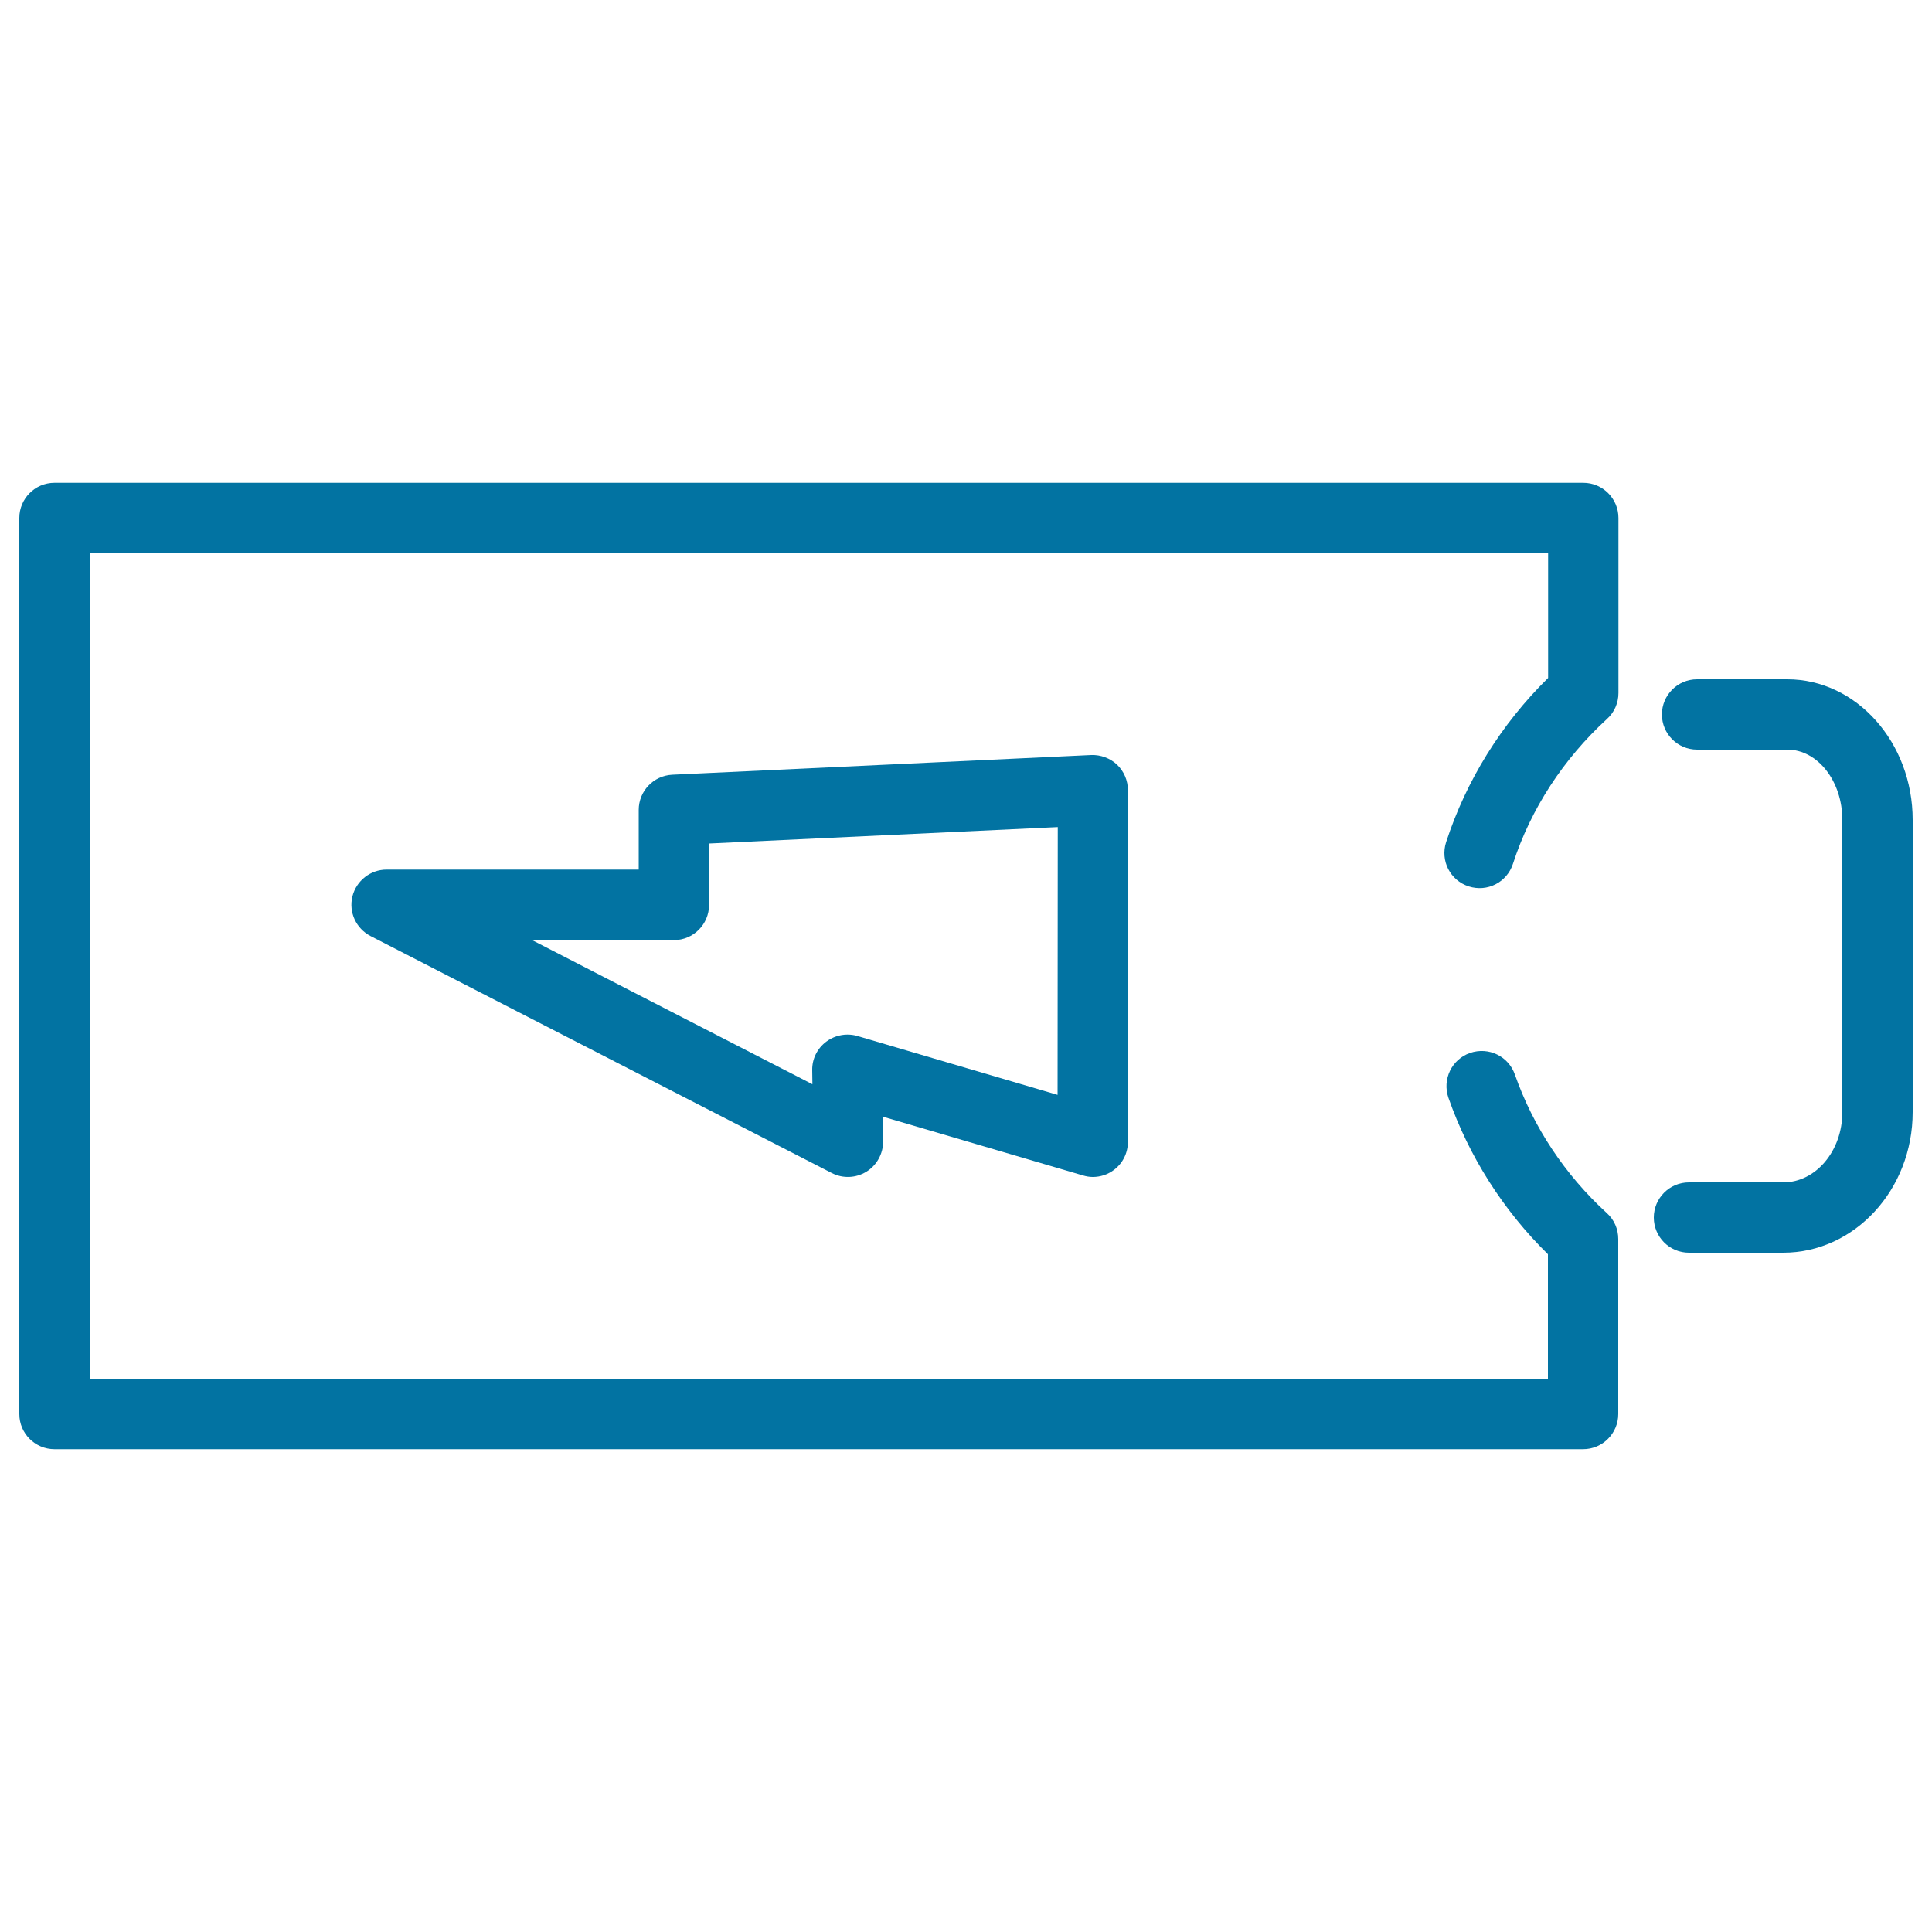
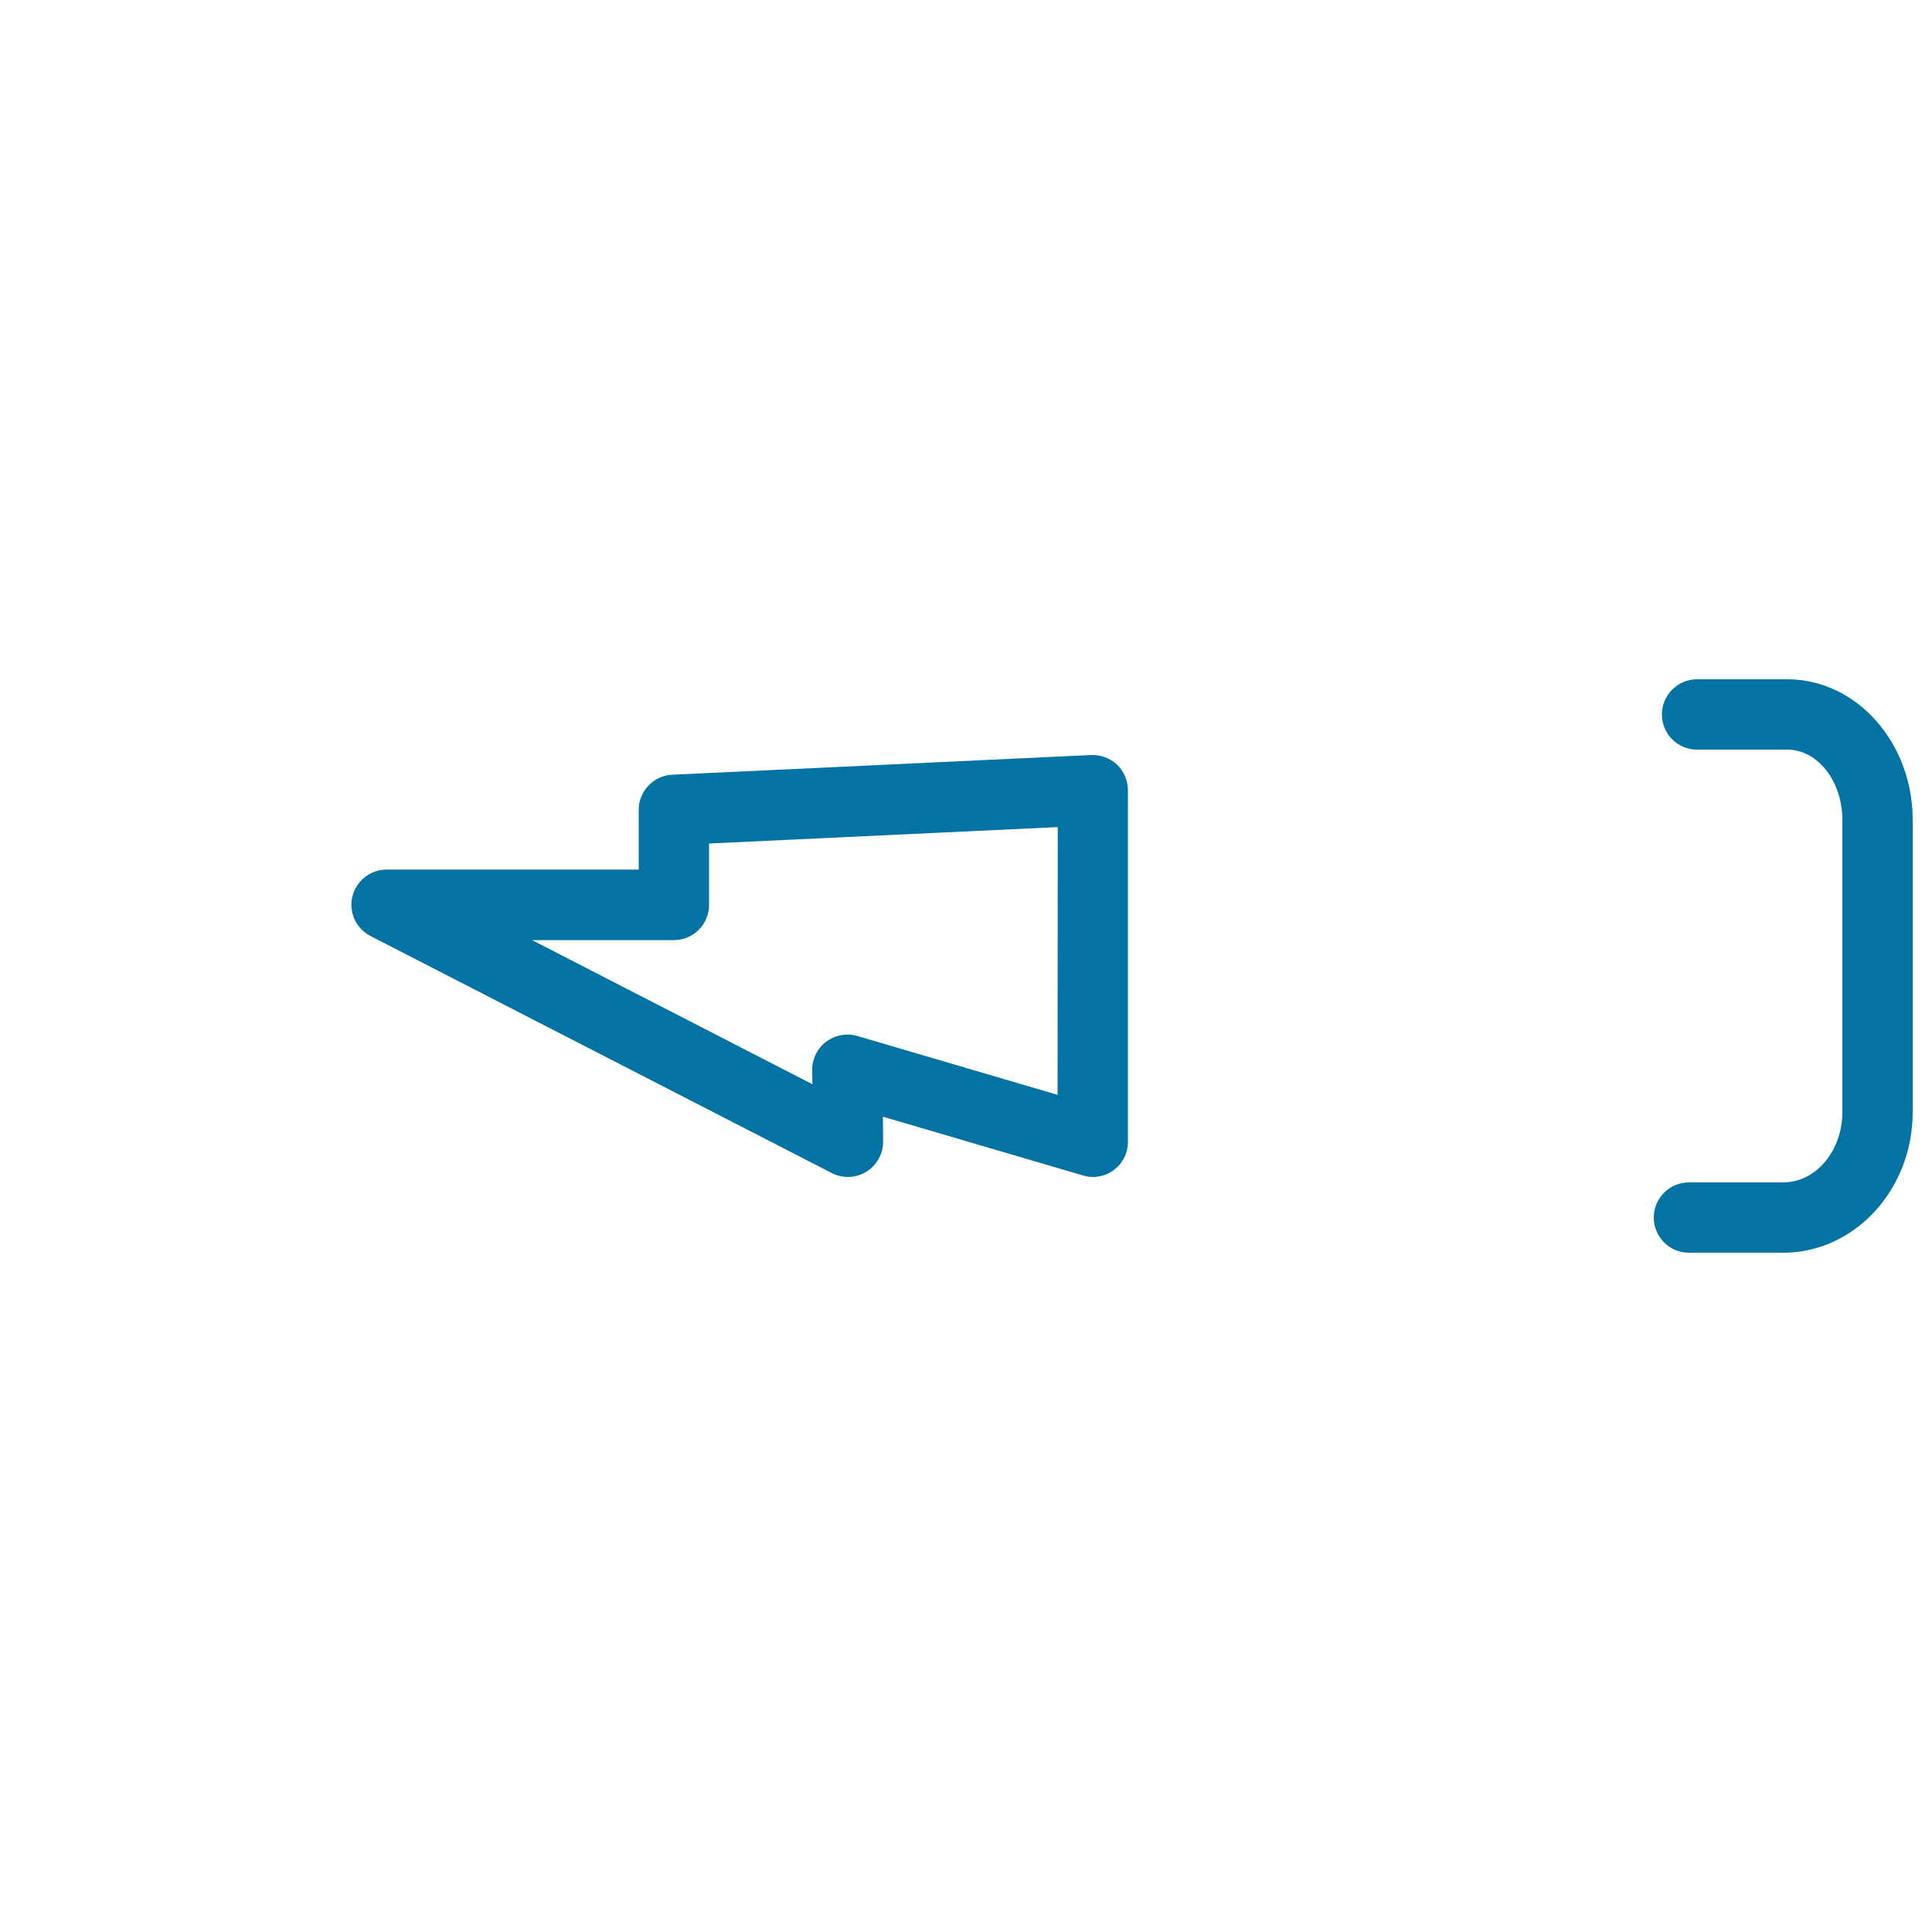
<svg xmlns="http://www.w3.org/2000/svg" viewBox="0 0 1000 1000" style="fill:#0273a2">
  <title>Charging Battery SVG icon</title>
  <g>
-     <path d="M28.2,750.1h791.2c10.1,0,18.2-8.2,18.2-18.2v-90.6c0-5.1-2.1-10-5.9-13.4c-21.7-19.8-38.1-44.6-47.6-71.7c-3.3-9.5-13.6-14.5-23.2-11.2c-9.5,3.3-14.5,13.7-11.2,23.2c10.6,30.3,28.3,58.2,51.5,81v64.6H46.4V286.3h754.9v64.6c-24.3,23.9-42.4,53.1-52.8,85c-3.1,9.6,2.1,19.8,11.7,22.9c9.6,3.1,19.8-2.1,22.9-11.7c9.2-28.4,26.1-54.3,48.7-75c3.8-3.4,5.9-8.3,5.9-13.4v-90.6c0-10-8.1-18.2-18.2-18.2H28.2c-10.1,0-18.2,8.2-18.2,18.2v463.8C10,742,18.2,750.1,28.2,750.1z" />
    <path d="M878.4,351.6c-10.1,0-18.2,8.2-18.2,18.2c0,10,8.1,18.2,18.2,18.2h46.7c15.7,0,28.5,16.3,28.5,36.4v151.2c0,20.1-13.7,36.4-30.6,36.4h-48.8c-10.1,0-18.2,8.2-18.2,18.2c0,10,8.1,18.2,18.2,18.2H923c36.9,0,67-32.6,67-72.8V424.4c0-40.1-29.1-72.8-64.9-72.8H878.4z" />
-     <path d="M565.6,609.2c3.9,0,7.7-1.2,10.9-3.6c4.6-3.4,7.3-8.8,7.3-14.6V409c0-5-2-9.7-5.6-13.2c-3.6-3.4-8.6-5.2-13.4-5L347.9,401c-9.7,0.5-17.3,8.5-17.3,18.2v30.9H200.1c-8.4,0-15.7,5.8-17.7,13.9c-2,8.2,1.9,16.6,9.4,20.5l238.8,122.7c5.7,2.9,12.4,2.6,17.8-0.7c5.4-3.3,8.7-9.3,8.7-15.6L457,578l103.5,30.4C562.2,608.9,563.9,609.2,565.6,609.2z M547.4,566.7l-103.7-30.5c-1.7-0.5-3.4-0.7-5.1-0.7c-3.9,0-7.8,1.3-11,3.7c-4.6,3.5-7.3,8.9-7.2,14.7l0.1,7.3l-145.1-74.6h73.4c10.1,0,18.2-8.2,18.2-18.2v-31.8l180.5-8.5L547.4,566.7L547.4,566.7L547.4,566.7z" />
+     <path d="M565.6,609.2c3.9,0,7.7-1.2,10.9-3.6c4.6-3.4,7.3-8.8,7.3-14.6V409c0-5-2-9.7-5.6-13.2c-3.6-3.4-8.6-5.2-13.4-5L347.9,401c-9.7,0.5-17.3,8.5-17.3,18.2v30.9H200.1c-8.4,0-15.7,5.8-17.7,13.9c-2,8.2,1.9,16.6,9.4,20.5l238.8,122.7c5.7,2.9,12.4,2.6,17.8-0.7c5.4-3.3,8.7-9.3,8.7-15.6L457,578l103.5,30.4C562.2,608.9,563.9,609.2,565.6,609.2z M547.4,566.7l-103.7-30.5c-1.7-0.5-3.4-0.7-5.1-0.7c-3.9,0-7.8,1.3-11,3.7c-4.6,3.5-7.3,8.9-7.2,14.7l0.1,7.3l-145.1-74.6h73.4c10.1,0,18.2-8.2,18.2-18.2v-31.8l180.5-8.5L547.4,566.7L547.4,566.7z" />
  </g>
</svg>